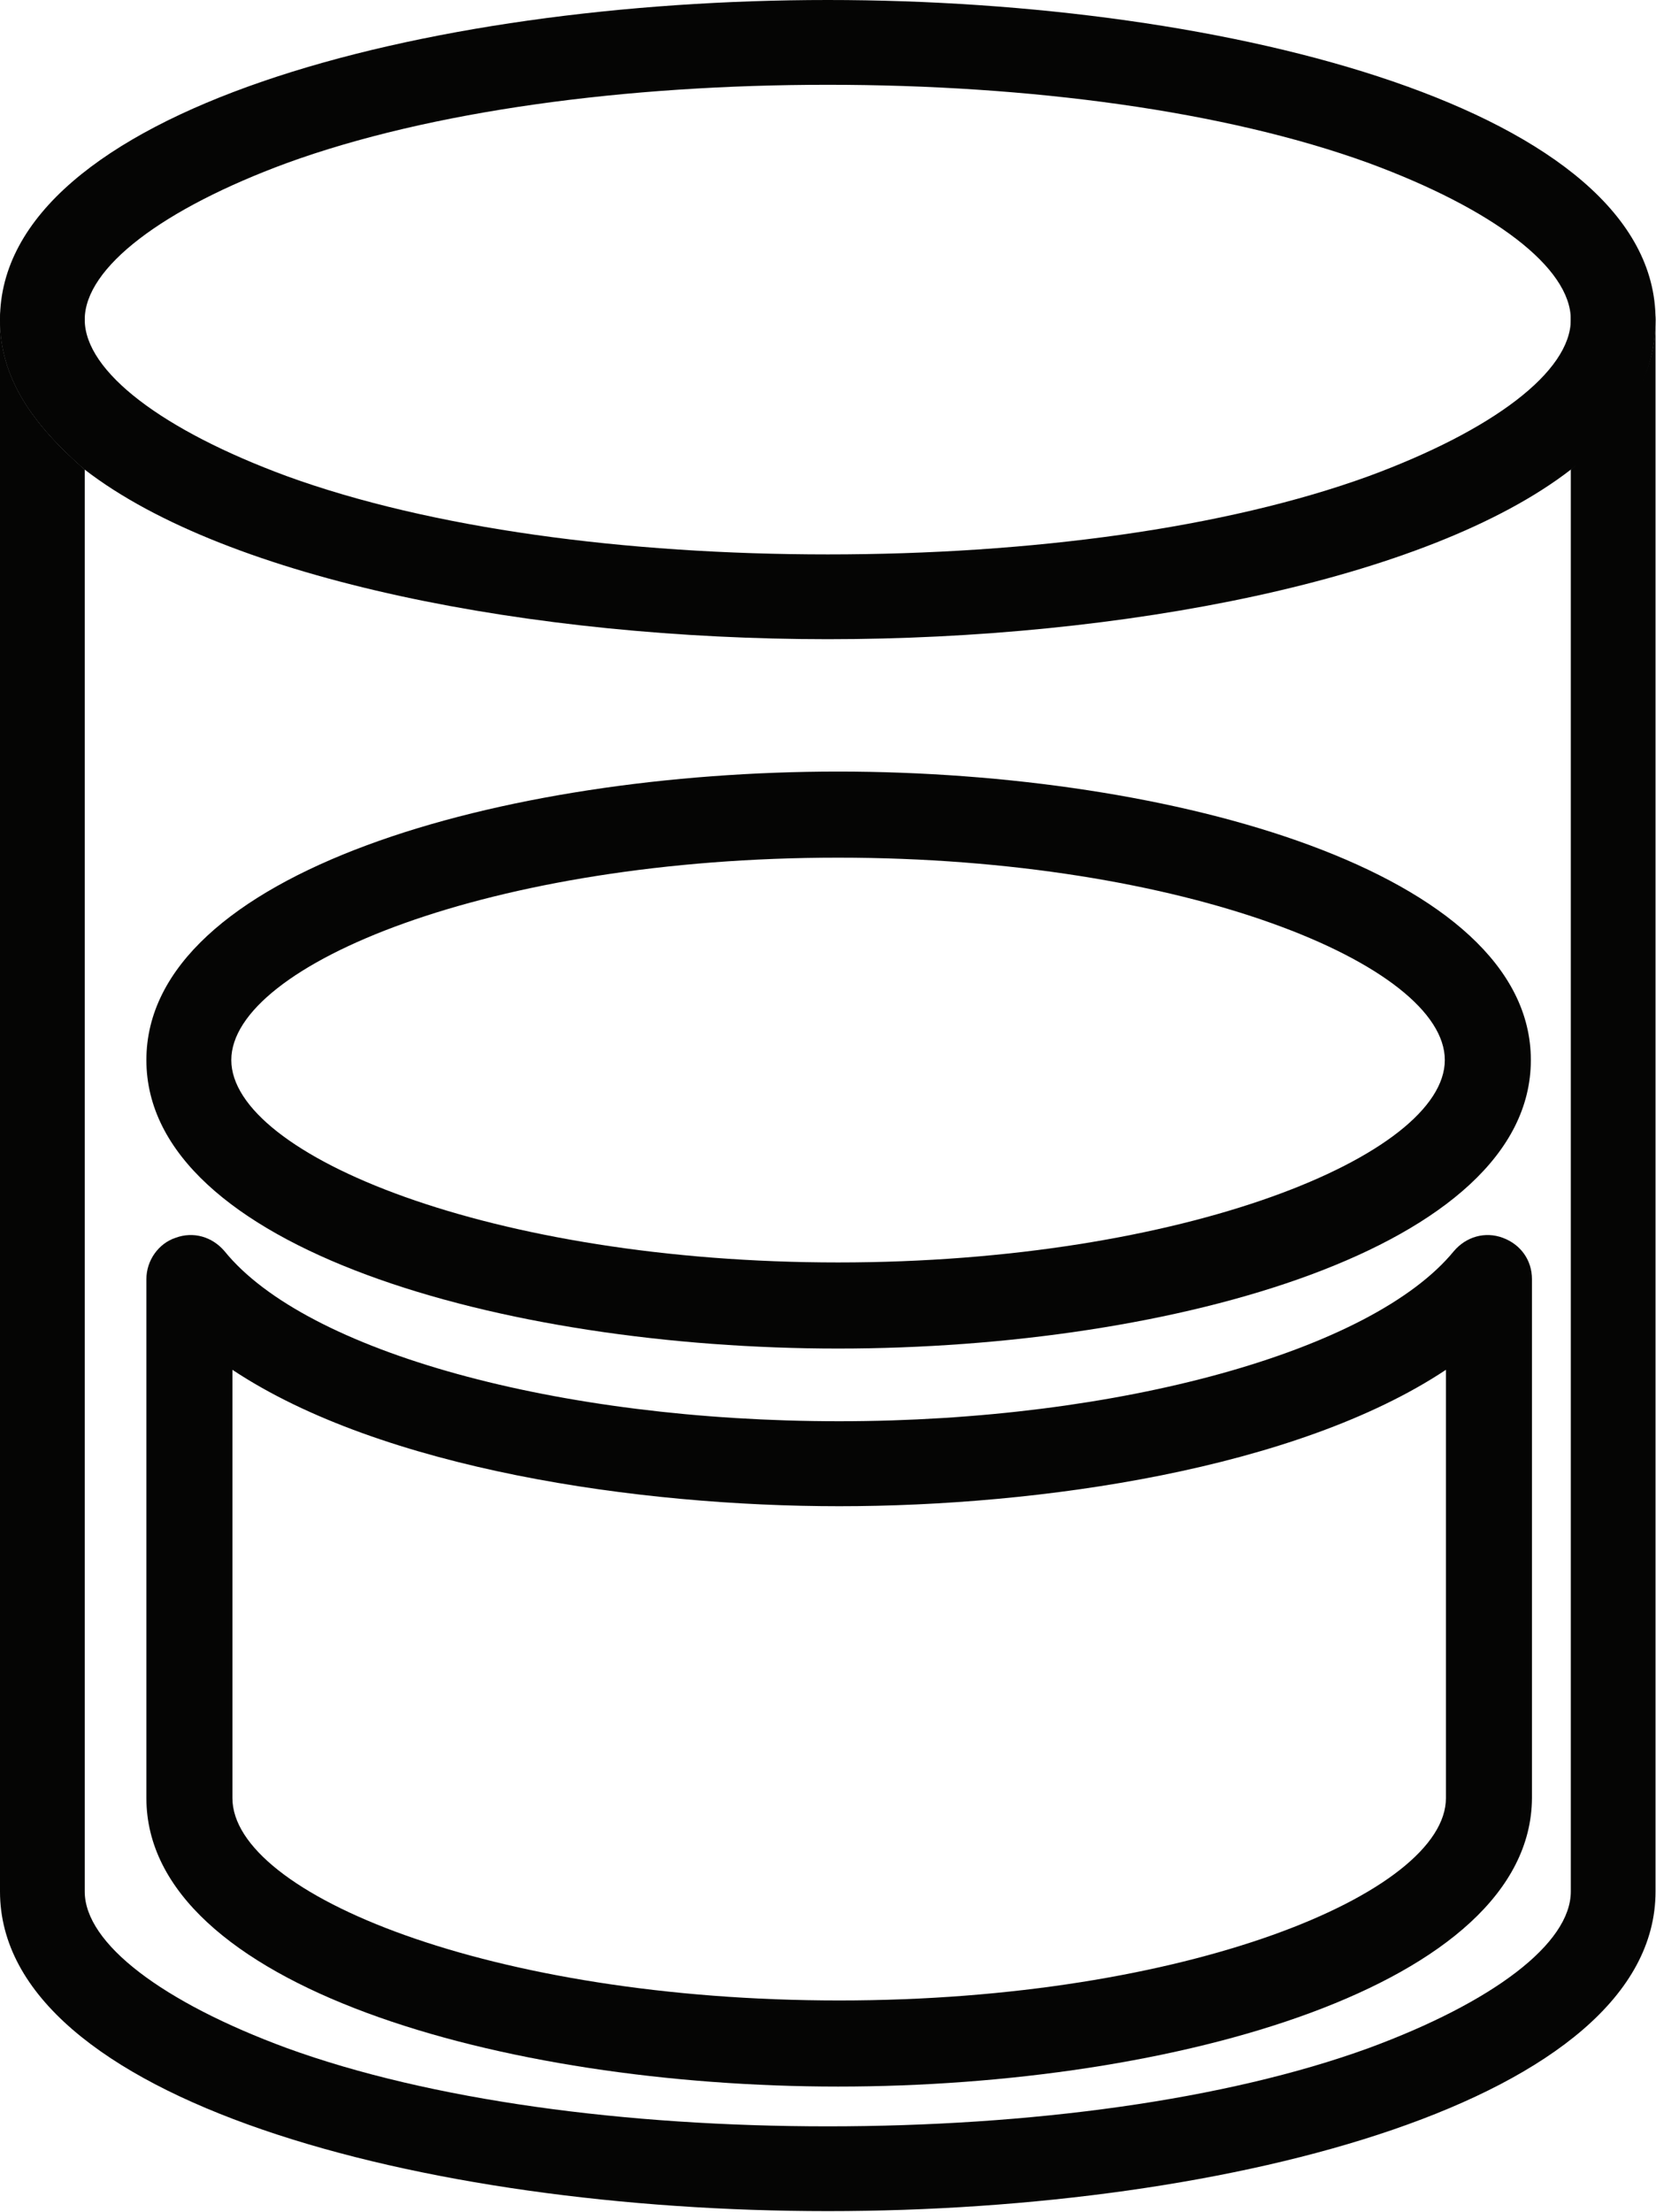
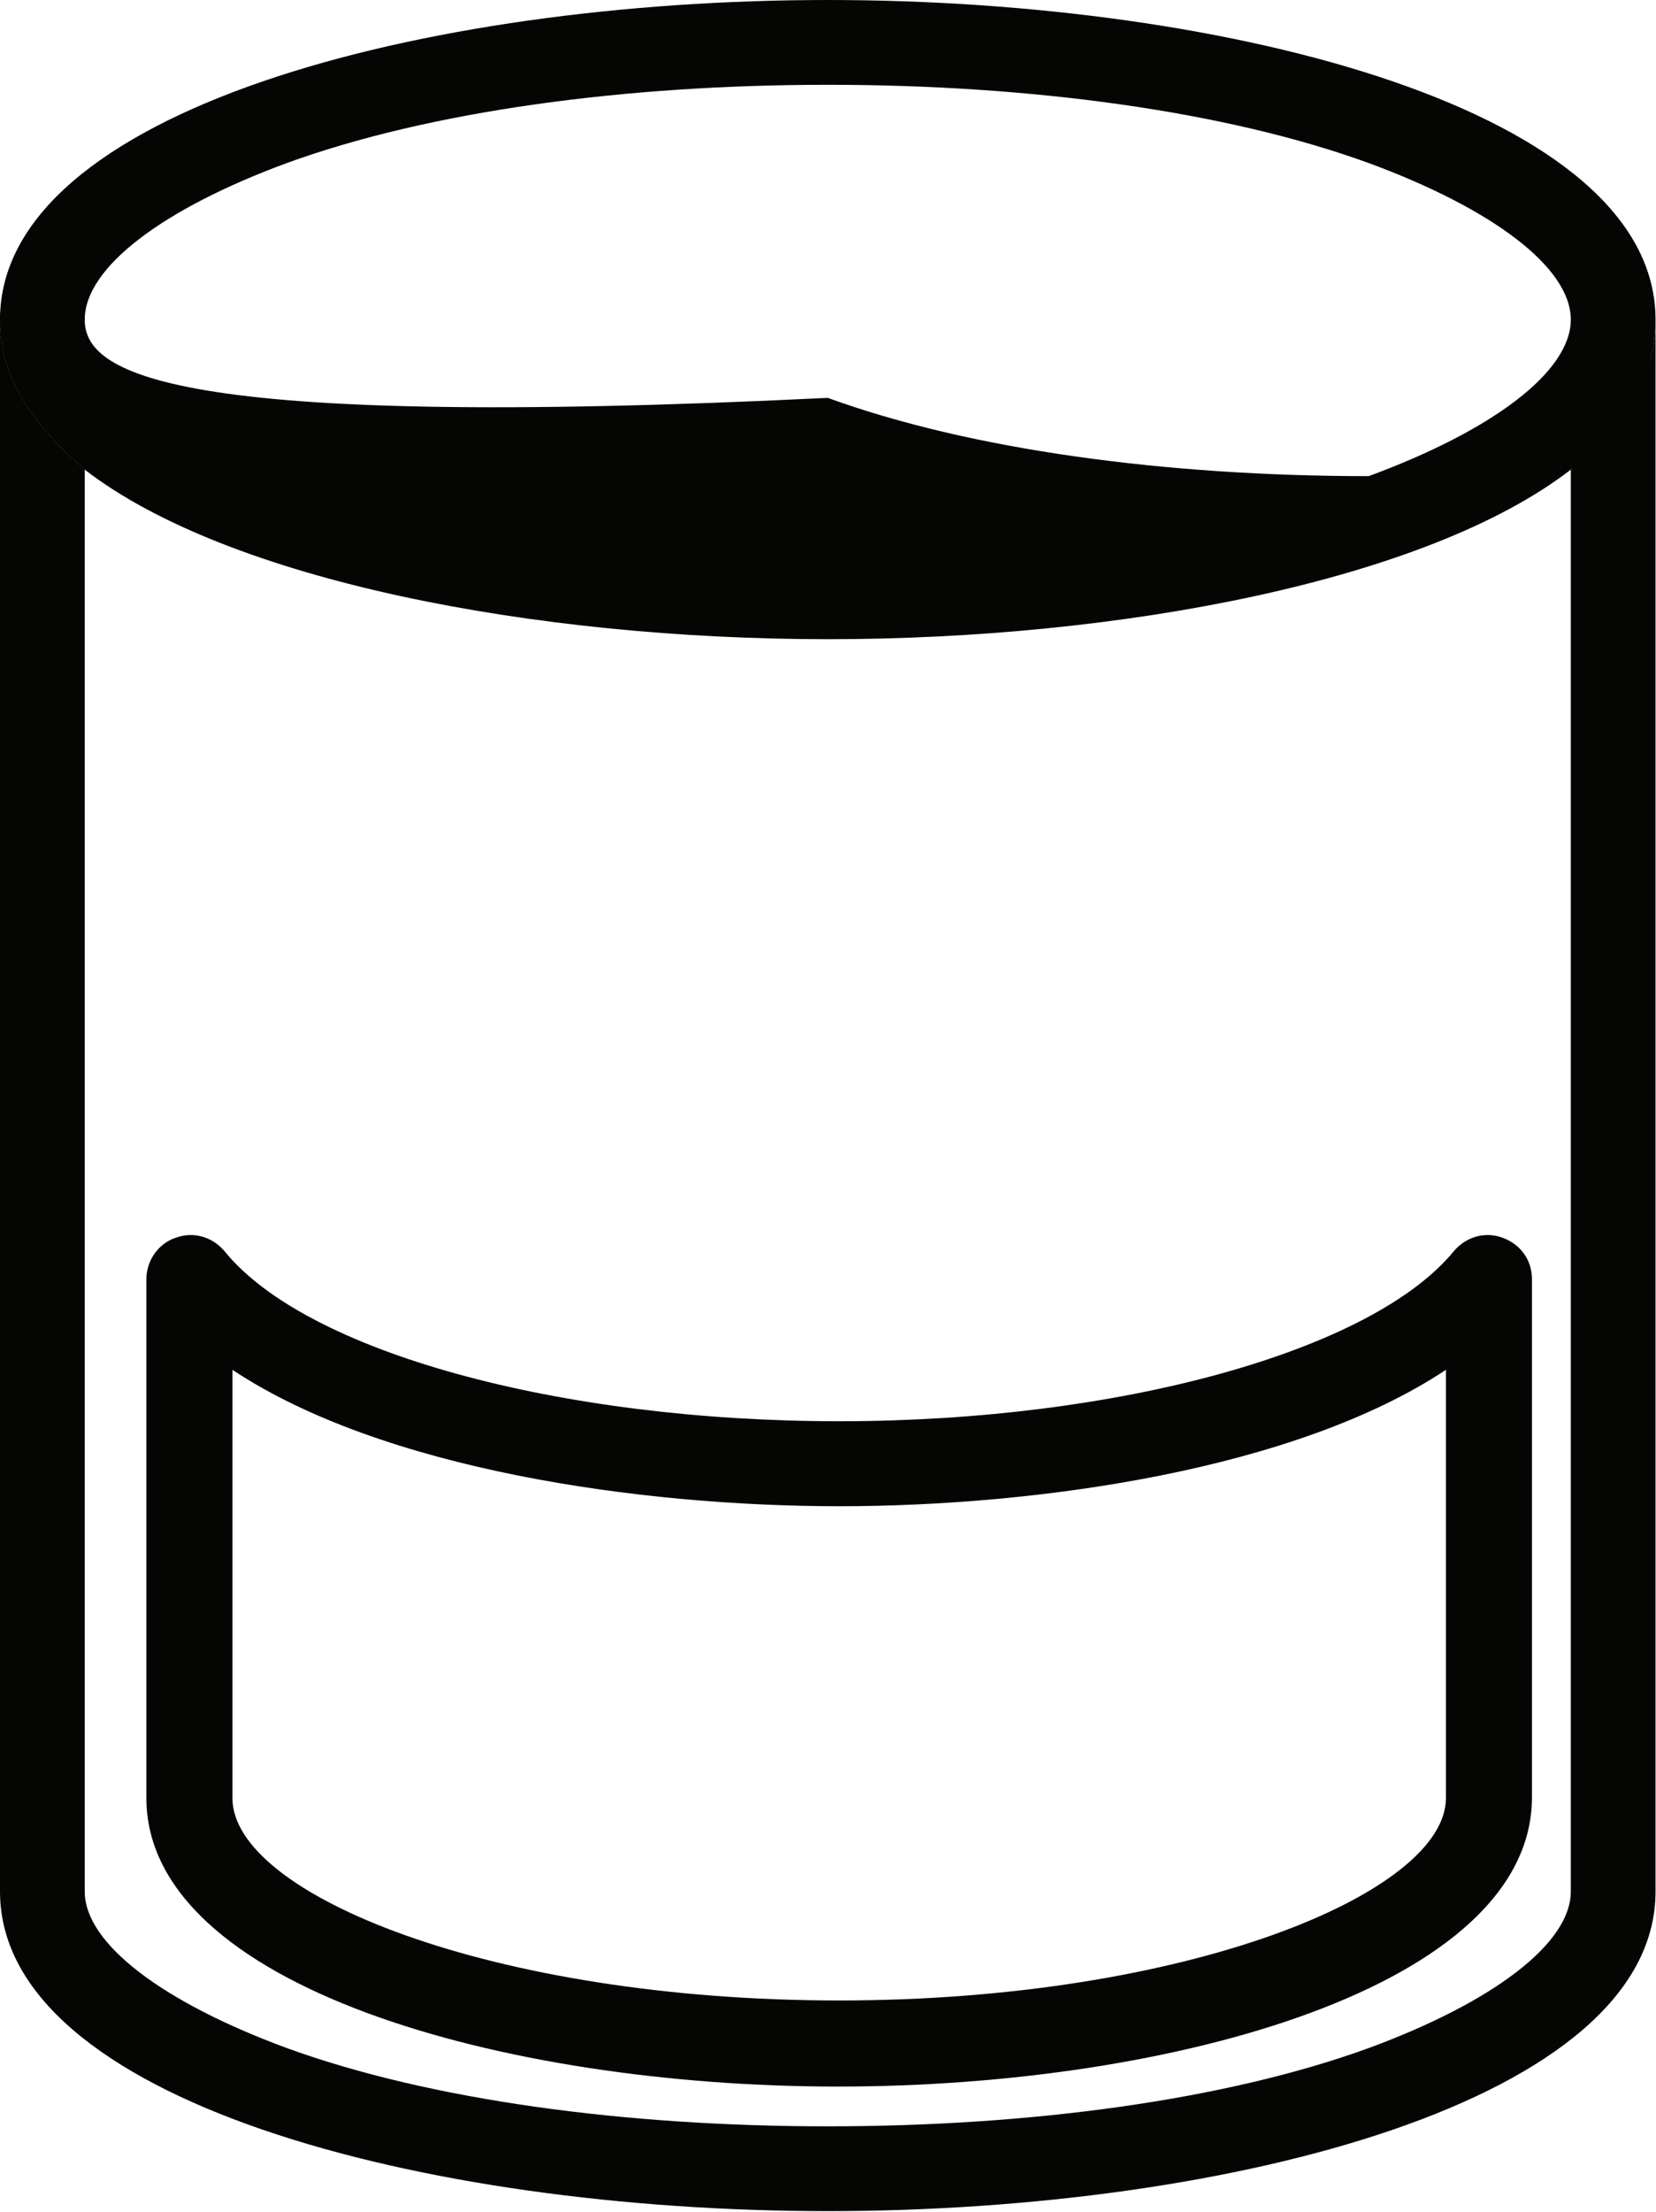
<svg xmlns="http://www.w3.org/2000/svg" version="1.1" id="Vrstva_1" x="0px" y="0px" viewBox="0 0 148.2 197.8" style="enable-background:new 0 0 148.2 197.8;" xml:space="preserve">
  <style type="text/css">
	.st0{fill:#050504;}
</style>
  <g>
    <g transform="matrix(5.833,0,0,5.833,0,0)">
-       <path class="st0" d="M12.7,0C6.5,0,0,1.7,0,4.9c0,0.9,0.5,1.6,1.3,2.3c2.2,1.7,6.9,2.6,11.4,2.6c4.5,0,9.2-0.9,11.4-2.6    c0.8-0.6,1.3-1.4,1.3-2.3C25.4,1.7,18.9,0,12.7,0z M21,7.3c-2.2,0.8-5.2,1.2-8.3,1.2c-3.1,0-6.1-0.4-8.3-1.2    C2.5,6.6,1.3,5.7,1.3,4.9s1.2-1.7,3.1-2.4c2.2-0.8,5.2-1.2,8.3-1.2c3.1,0,6.1,0.4,8.3,1.2c1.9,0.7,3.1,1.6,3.1,2.4    S22.9,6.6,21,7.3z" />
+       <path class="st0" d="M12.7,0C6.5,0,0,1.7,0,4.9c0,0.9,0.5,1.6,1.3,2.3c2.2,1.7,6.9,2.6,11.4,2.6c4.5,0,9.2-0.9,11.4-2.6    c0.8-0.6,1.3-1.4,1.3-2.3C25.4,1.7,18.9,0,12.7,0z M21,7.3c-3.1,0-6.1-0.4-8.3-1.2    C2.5,6.6,1.3,5.7,1.3,4.9s1.2-1.7,3.1-2.4c2.2-0.8,5.2-1.2,8.3-1.2c3.1,0,6.1,0.4,8.3,1.2c1.9,0.7,3.1,1.6,3.1,2.4    S22.9,6.6,21,7.3z" />
      <path class="st0" d="M1.3,4.9v2.3C0.5,6.5,0,5.8,0,4.9c0-0.4,0.3-0.7,0.7-0.7C1,4.3,1.3,4.5,1.3,4.9z" />
      <path class="st0" d="M25.4,4.9V29c0,3.2-6.5,4.9-12.7,4.9S0,32.2,0,29V4.9c0,0.9,0.5,1.6,1.3,2.3V29c0,0.8,1.2,1.7,3.1,2.4    c2.2,0.8,5.2,1.2,8.3,1.2c3.1,0,6.1-0.4,8.3-1.2c1.9-0.7,3.1-1.6,3.1-2.4V7.2C24.9,6.5,25.4,5.8,25.4,4.9z" />
-       <path class="st0" d="M25.4,4.9c0,0.9-0.5,1.6-1.3,2.3V4.9c0-0.4,0.3-0.7,0.7-0.7C25.1,4.3,25.4,4.5,25.4,4.9z" />
    </g>
-     <path class="st0" d="M75,120.6c-30,0-61.9-9-61.9-25.8S45,69,75,69S137,78,137,94.8S105.1,120.6,75,120.6z M75,76.7   c-31.1,0-54.3,9.6-54.3,18.1S44,112.9,75,112.9s54.3-9.6,54.3-18.1S106.1,76.7,75,76.7z" />
    <path class="st0" d="M75,186.6c-30,0-61.9-9-61.9-25.8v-46.4c0-1.7,1.1-3.2,2.6-3.7c1.6-0.6,3.3-0.1,4.4,1.2   c7.3,9,29.9,15.2,55,15.2c25.1,0,47.7-6.3,55-15.2c1.1-1.3,2.8-1.8,4.4-1.2c1.6,0.6,2.6,2,2.6,3.7v46.4   C137,177.6,105.1,186.6,75,186.6z M20.8,122.5v38.3c0,8.6,23.2,18.1,54.3,18.1s54.3-9.6,54.3-18.1v-38.3   c-13.4,8.9-36.4,12.2-54.3,12.2S34.2,131.4,20.8,122.5z" />
  </g>
</svg>